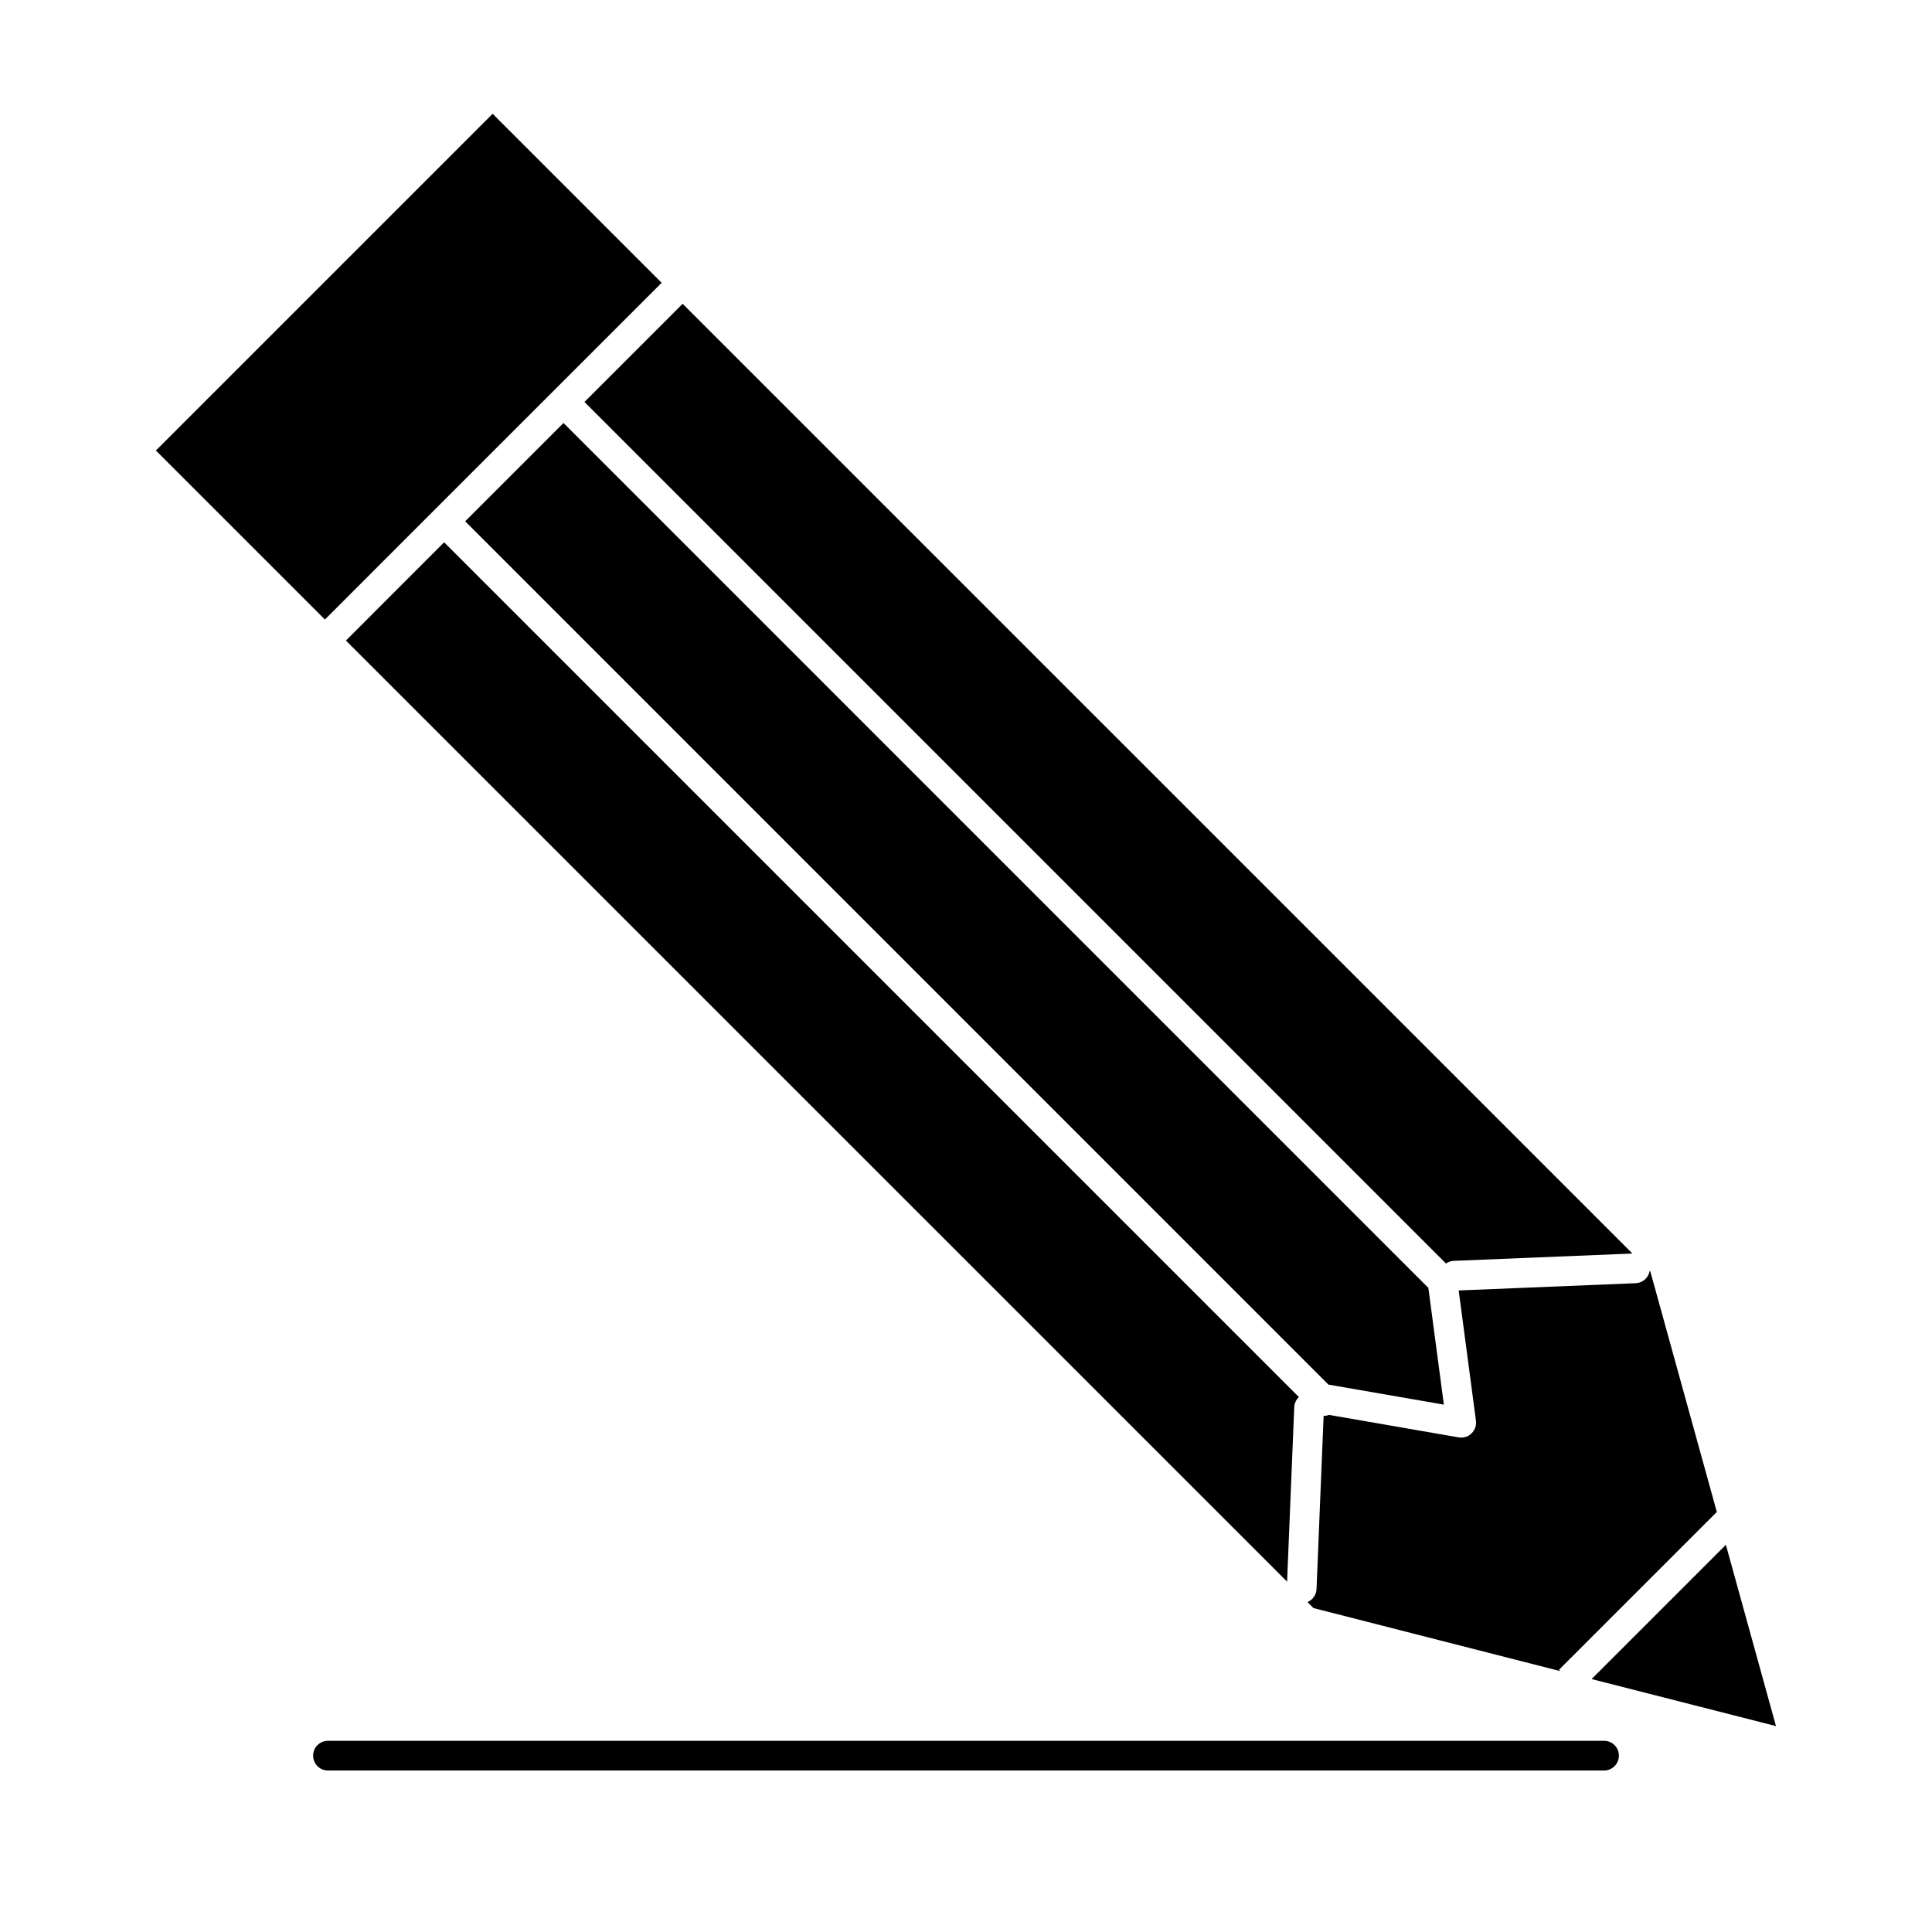
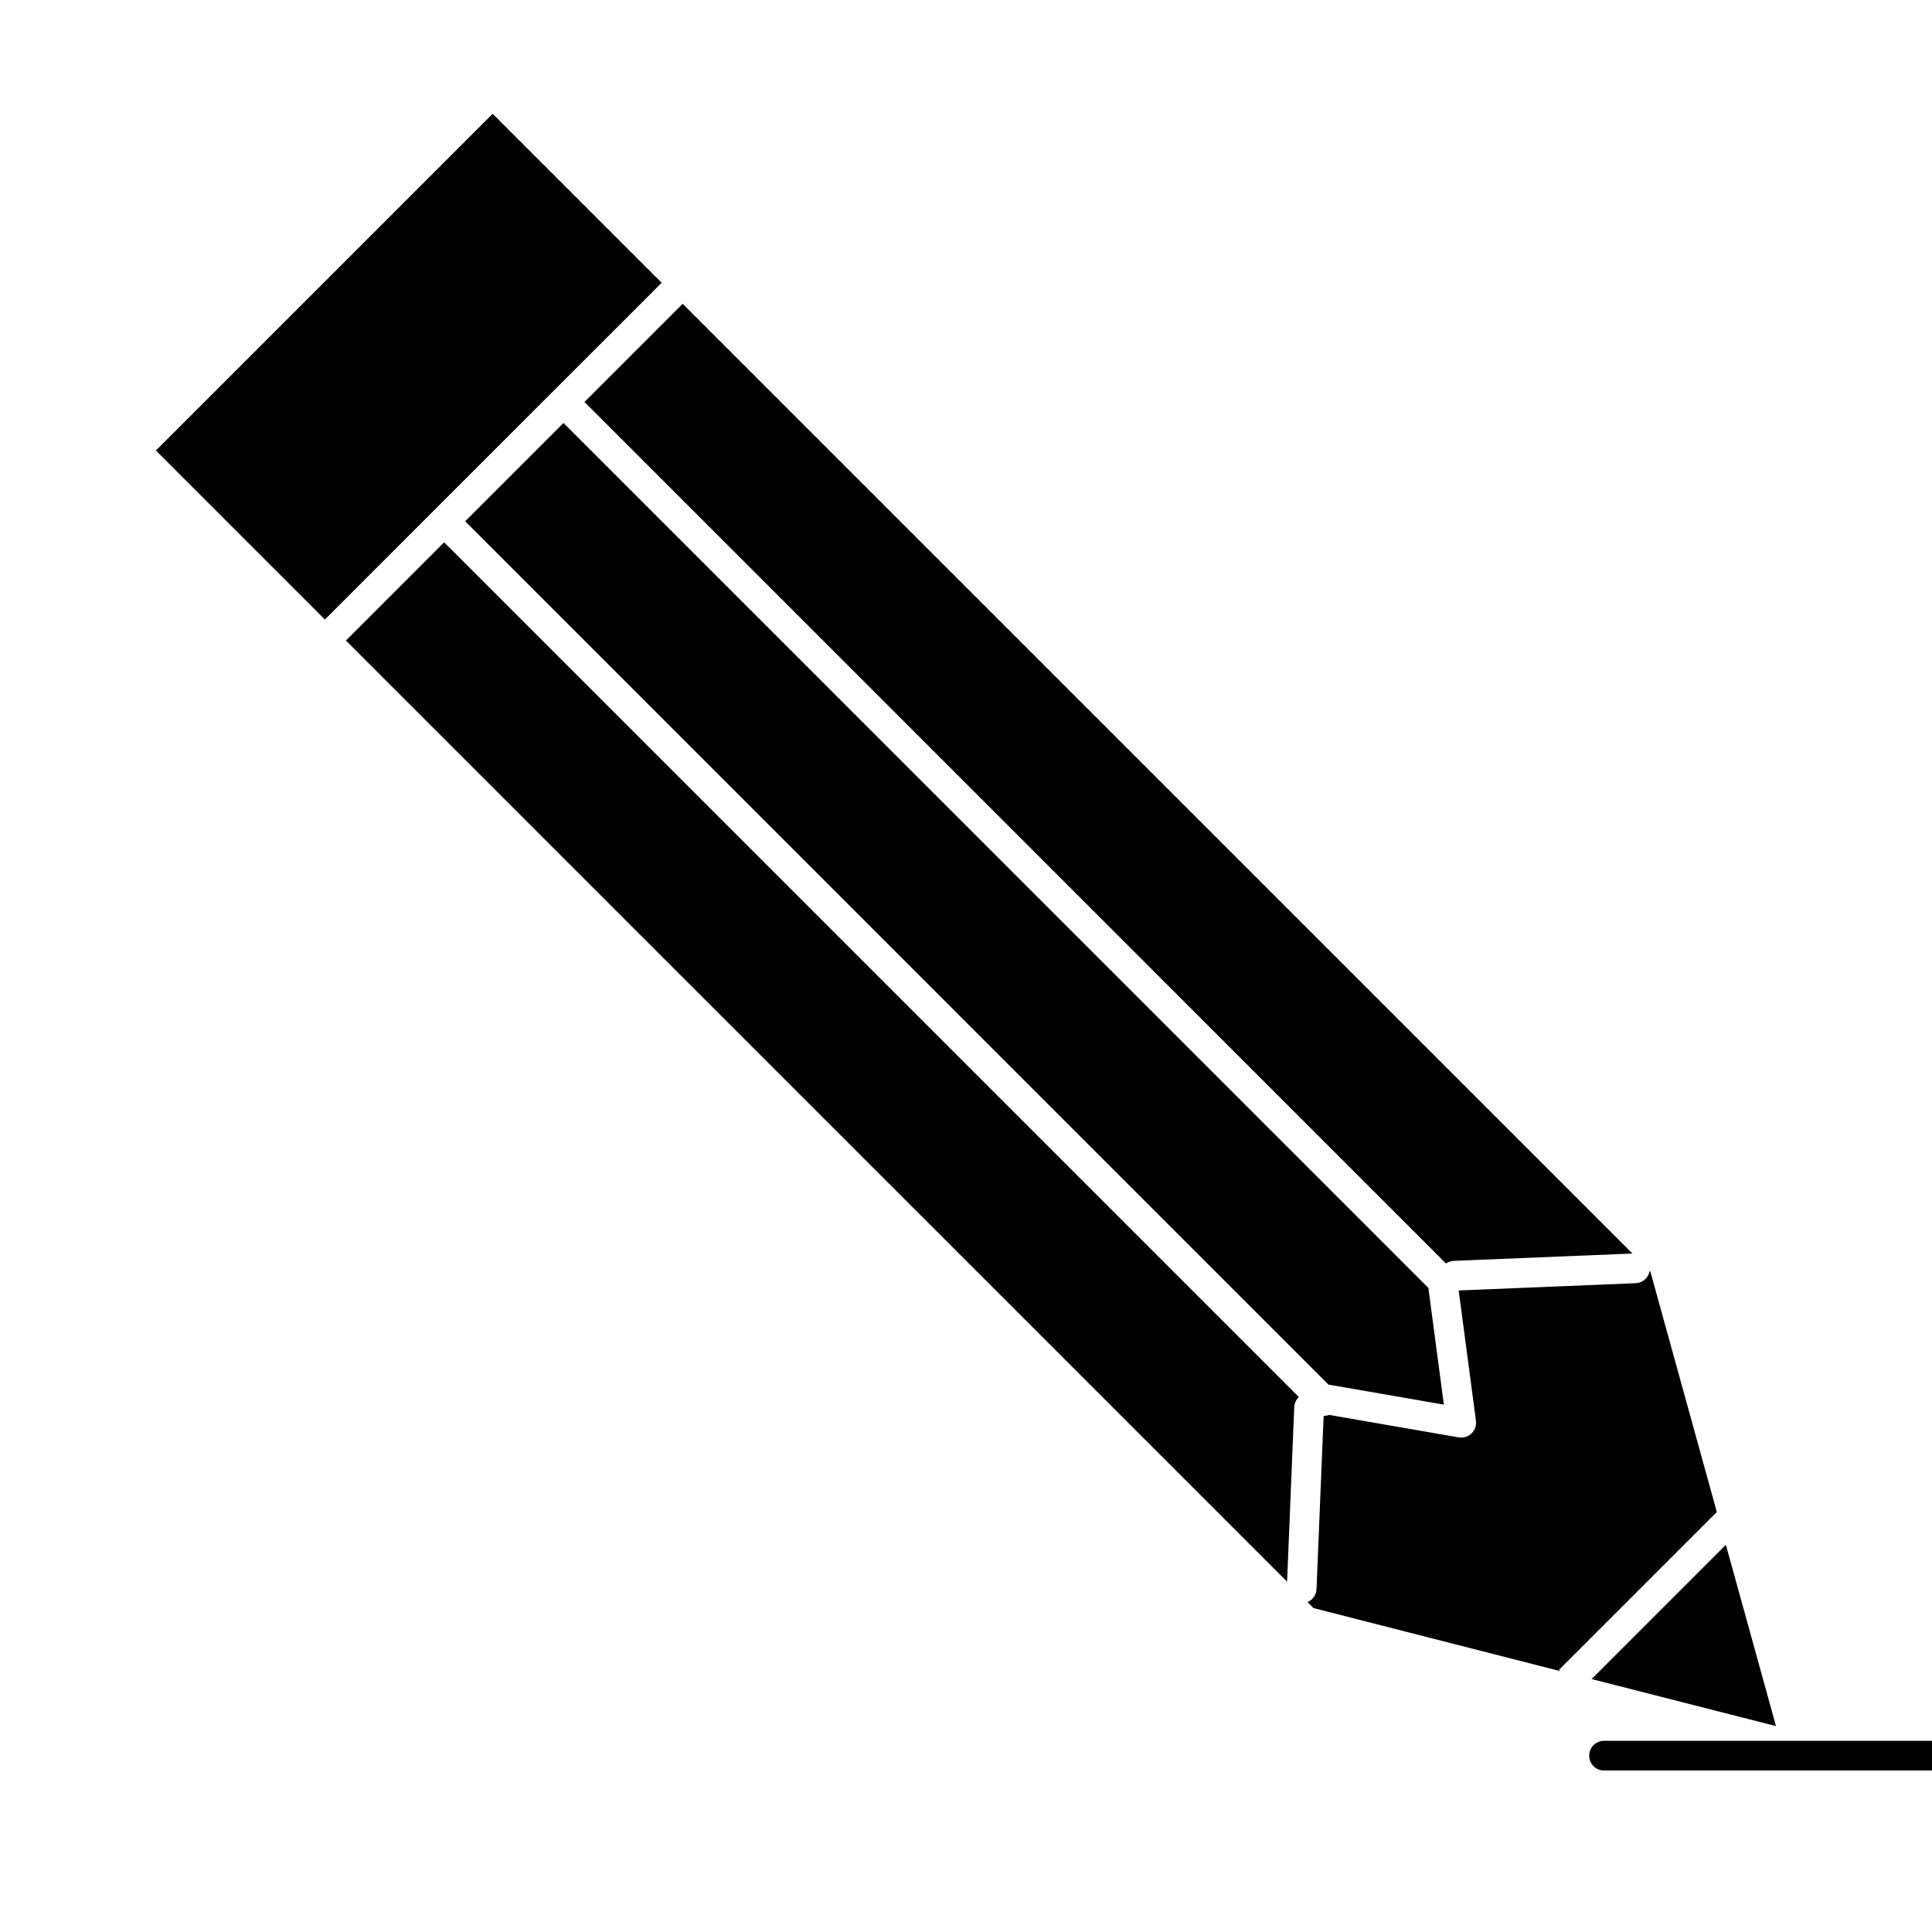
<svg xmlns="http://www.w3.org/2000/svg" fill="#000000" width="800px" height="800px" version="1.1" viewBox="144 144 512 512">
-   <path d="m261.7 287.71 226.52 226.53c-0.719 0.68-1.191 1.621-1.234 2.684l-1.895 46.23-249.42-249.4zm-2.785-8.352s0-0.004 0.004-0.004c0-0.004 0.004-0.004 0.004-0.004l3.152-3.152 57.27-57.254-44.793-44.793-89.242 89.242 44.793 44.789zm268.29 199.49c0.594-0.414 1.309-0.68 2.086-0.711l47.32-1.938-251.7-251.69-26.02 26.012zm-31.109 32.09 30.543 5.301-4.109-30.934-229.2-229.21-25.684 25.68-0.371 0.371 228.78 228.8c0.012-0.004 0.027-0.004 0.043 0zm118.56 90.496-13.281-48.047-35.582 35.582zm-79.512-80.918c0.008 0.059 0 0.117 0.008 0.18 0.012 0.141 0.016 0.281 0.016 0.422-0.004 0.137-0.012 0.266-0.027 0.398-0.008 0.062-0.004 0.125-0.016 0.191-0.012 0.066-0.035 0.129-0.051 0.195-0.023 0.109-0.055 0.219-0.086 0.324-0.043 0.137-0.094 0.266-0.148 0.391-0.039 0.094-0.082 0.184-0.129 0.27-0.07 0.133-0.152 0.258-0.238 0.379-0.051 0.074-0.102 0.148-0.156 0.223-0.098 0.125-0.207 0.234-0.32 0.348-0.062 0.059-0.117 0.121-0.18 0.18-0.141 0.117-0.293 0.227-0.445 0.324-0.047 0.031-0.09 0.07-0.141 0.098-0.211 0.121-0.43 0.227-0.66 0.309-0.055 0.02-0.109 0.027-0.16 0.043-0.188 0.059-0.375 0.105-0.57 0.137-0.023 0.004-0.047 0.016-0.07 0.016-0.148 0.02-0.297 0.027-0.445 0.031-0.023 0-0.047 0.008-0.07 0.008-0.223 0-0.449-0.02-0.68-0.059l-34.355-5.965c-0.449 0.172-0.922 0.266-1.391 0.266-0.02 0-0.035-0.008-0.055-0.008l-1.879 45.887c-0.062 1.574-1.043 2.887-2.398 3.461l1.59 1.59 64.062 16.367 1.344 0.344-0.352-0.352 41.832-41.832-17.617-63.73-0.168-0.168c-0.305 1.797-1.824 3.199-3.719 3.277l-46.906 1.922zm33.945 84.812h-338.17c-2.172 0-3.938 1.762-3.938 3.938 0 2.172 1.762 3.938 3.938 3.938h338.17c2.172 0 3.938-1.762 3.938-3.938-0.004-2.176-1.766-3.938-3.938-3.938z" />
+   <path d="m261.7 287.71 226.52 226.53c-0.719 0.68-1.191 1.621-1.234 2.684l-1.895 46.23-249.42-249.4zm-2.785-8.352s0-0.004 0.004-0.004c0-0.004 0.004-0.004 0.004-0.004l3.152-3.152 57.27-57.254-44.793-44.793-89.242 89.242 44.793 44.789zm268.29 199.49c0.594-0.414 1.309-0.68 2.086-0.711l47.32-1.938-251.7-251.69-26.02 26.012zm-31.109 32.09 30.543 5.301-4.109-30.934-229.2-229.21-25.684 25.68-0.371 0.371 228.78 228.8c0.012-0.004 0.027-0.004 0.043 0zm118.56 90.496-13.281-48.047-35.582 35.582zm-79.512-80.918c0.008 0.059 0 0.117 0.008 0.18 0.012 0.141 0.016 0.281 0.016 0.422-0.004 0.137-0.012 0.266-0.027 0.398-0.008 0.062-0.004 0.125-0.016 0.191-0.012 0.066-0.035 0.129-0.051 0.195-0.023 0.109-0.055 0.219-0.086 0.324-0.043 0.137-0.094 0.266-0.148 0.391-0.039 0.094-0.082 0.184-0.129 0.27-0.07 0.133-0.152 0.258-0.238 0.379-0.051 0.074-0.102 0.148-0.156 0.223-0.098 0.125-0.207 0.234-0.32 0.348-0.062 0.059-0.117 0.121-0.18 0.18-0.141 0.117-0.293 0.227-0.445 0.324-0.047 0.031-0.09 0.07-0.141 0.098-0.211 0.121-0.43 0.227-0.66 0.309-0.055 0.02-0.109 0.027-0.16 0.043-0.188 0.059-0.375 0.105-0.57 0.137-0.023 0.004-0.047 0.016-0.07 0.016-0.148 0.02-0.297 0.027-0.445 0.031-0.023 0-0.047 0.008-0.07 0.008-0.223 0-0.449-0.02-0.68-0.059l-34.355-5.965c-0.449 0.172-0.922 0.266-1.391 0.266-0.02 0-0.035-0.008-0.055-0.008l-1.879 45.887c-0.062 1.574-1.043 2.887-2.398 3.461l1.59 1.59 64.062 16.367 1.344 0.344-0.352-0.352 41.832-41.832-17.617-63.73-0.168-0.168c-0.305 1.797-1.824 3.199-3.719 3.277l-46.906 1.922zm33.945 84.812c-2.172 0-3.938 1.762-3.938 3.938 0 2.172 1.762 3.938 3.938 3.938h338.17c2.172 0 3.938-1.762 3.938-3.938-0.004-2.176-1.766-3.938-3.938-3.938z" />
</svg>